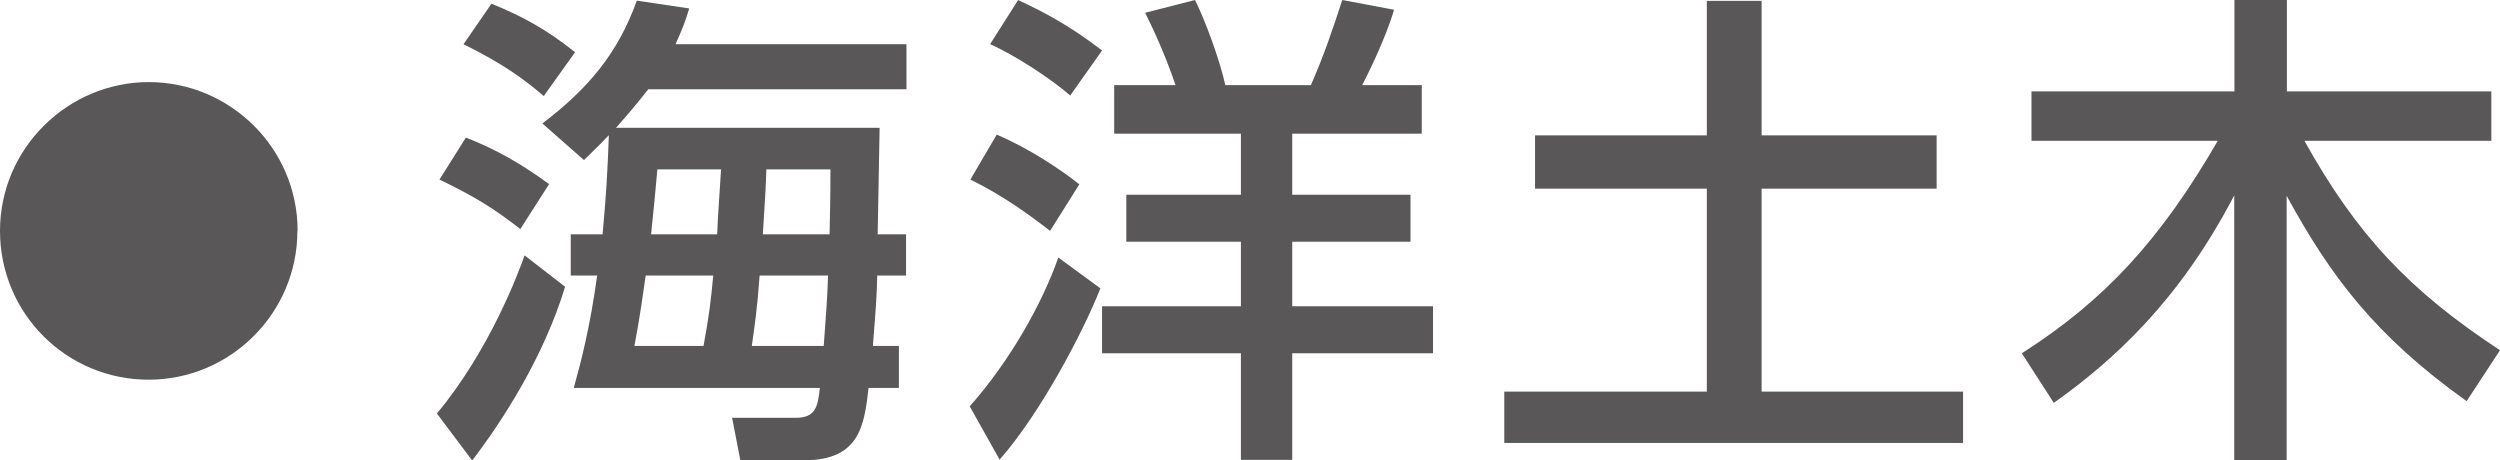
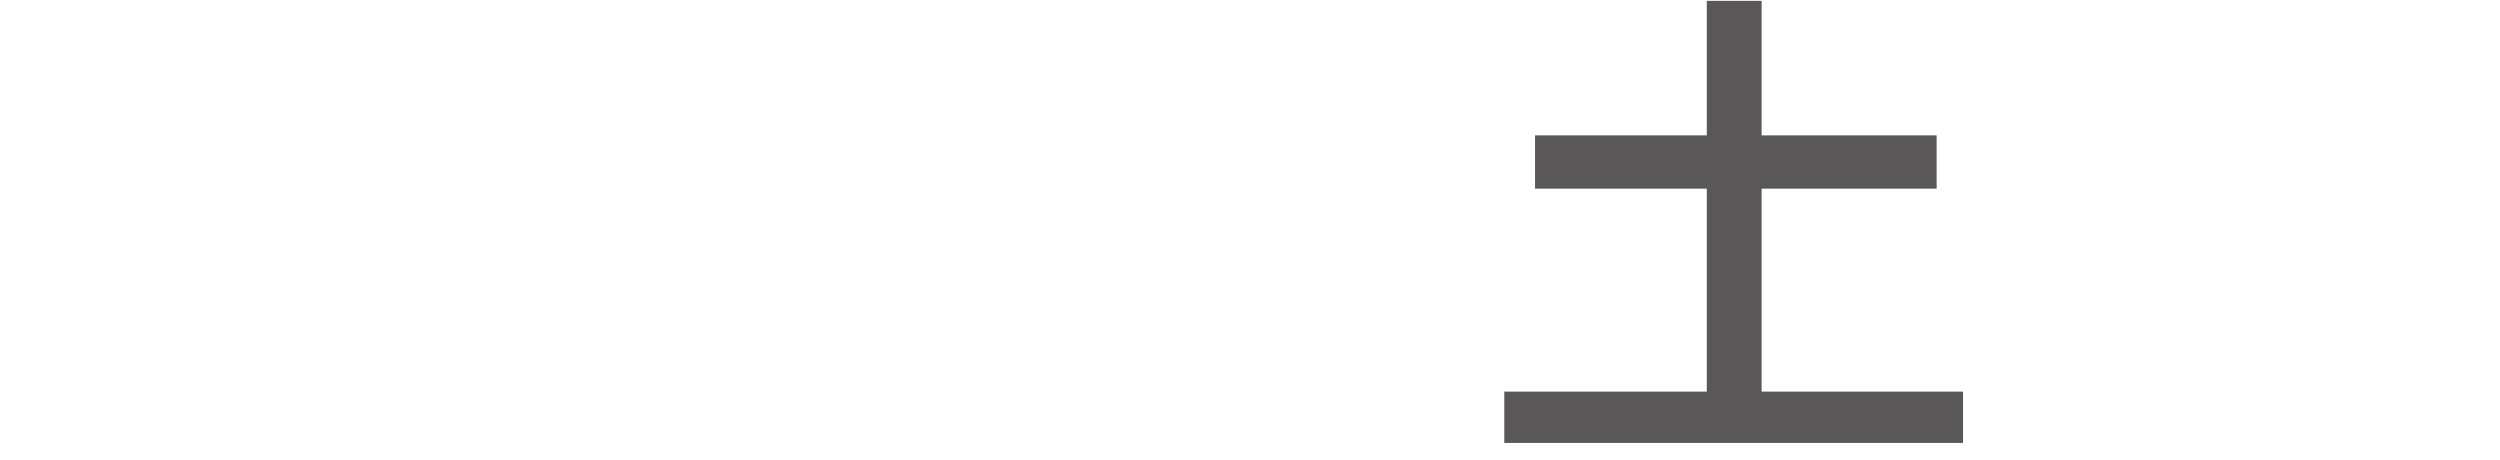
<svg xmlns="http://www.w3.org/2000/svg" id="_レイヤー_2" data-name="レイヤー 2" viewBox="0 0 115.42 21.25">
  <defs>
    <style>
      .cls-1 {
        fill: #595757;
      }
    </style>
  </defs>
  <g id="_レイヤー_1-2" data-name="レイヤー 1">
    <g>
-       <path class="cls-1" d="m13.73,10.66c0,3.79-3.09,6.87-6.87,6.87S0,14.48,0,10.66,3.14,3.79,6.87,3.79s6.87,3.03,6.87,6.87Z" />
-       <path class="cls-1" d="m20.18,19.08c2.44-2.94,3.75-6.48,4.04-7.29l1.87,1.45c-.99,3.25-2.89,6.19-4.29,8.02l-1.63-2.17Zm3.84-8.51c-1.29-.99-2.06-1.47-3.73-2.28l1.22-1.94c1.42.56,2.6,1.24,3.84,2.15l-1.33,2.08Zm1.08-6.14c-.93-.79-1.85-1.47-3.7-2.39l1.29-1.87c1.49.61,2.55,1.2,3.86,2.24l-1.45,2.03Zm15.51,1.47c-.02.79-.07,4.22-.09,4.92h1.31v1.9h-1.33c-.02.93-.05,1.33-.2,3.25h1.2v1.94h-1.4c-.2,1.74-.41,3.34-2.98,3.34h-2.94l-.38-1.96h2.94c.93,0,1.02-.54,1.11-1.38h-11.36c.34-1.22.75-2.8,1.08-5.19h-1.22v-1.9h1.47c.16-1.74.23-2.87.29-4.58-.27.29-.41.43-1.15,1.15l-1.92-1.69c2.08-1.58,3.48-3.21,4.36-5.67l2.42.36c-.18.61-.32.95-.63,1.65h10.66v2.08h-11.92c-.43.54-.66.84-1.49,1.78h12.19Zm-8.13,10.07c.25-1.33.34-2.08.45-3.25h-3.12c-.29,2.12-.5,3.12-.52,3.25h3.18Zm.63-5.15c.04-.95.07-1.26.18-3h-2.94c-.07.75-.14,1.58-.29,3h3.05Zm4.92,5.15c.11-1.49.16-2.1.2-3.25h-3.16c-.11,1.58-.23,2.3-.36,3.25h3.32Zm.27-5.15c.02-1.15.04-1.6.04-3h-2.96c-.02.79-.04,1.02-.16,3h3.07Z" />
-       <path class="cls-1" d="m50.8,13.32c-.81,2.05-2.78,5.78-4.65,7.9l-1.38-2.46c1.83-2.06,3.34-4.72,4.09-6.87l1.94,1.42Zm-4.79-7.11c1.51.65,2.94,1.6,3.82,2.3l-1.35,2.15c-.99-.77-2.21-1.65-3.68-2.37l1.22-2.08Zm.99-6.21c1.2.56,2.37,1.17,3.88,2.33l-1.47,2.08c-.9-.79-2.62-1.9-3.7-2.37l1.29-2.03Zm4.45,3.93h2.82c-.5-1.49-1.08-2.69-1.4-3.34l2.3-.59c.45.88,1.15,2.78,1.4,3.93h3.95c.61-1.38,1.04-2.67,1.45-3.93l2.39.45c-.38,1.31-1.22,3-1.47,3.48h2.75v2.24h-5.98v2.82h5.46v2.17h-5.46v2.98h6.5v2.17h-6.5v4.92h-2.37v-4.92h-6.41v-2.17h6.41v-2.98h-5.29v-2.17h5.29v-2.82h-5.85v-2.24Z" />
      <path class="cls-1" d="m78.8.04h2.53v6.21h8.08v2.46h-8.08v9.37h9.3v2.37h-21.18v-2.37h9.35v-9.37h-7.93v-2.46h7.93V.04Z" />
-       <path class="cls-1" d="m93.36,16.3c3.82-2.44,6.39-5.24,9.03-9.8h-8.6v-2.28h9.37V0h2.42v4.22h9.44v2.28h-8.63c2.42,4.34,4.83,6.91,9.03,9.67l-1.54,2.35c-4.25-3.03-6.3-5.8-8.31-9.48v12.22h-2.42v-12.24c-2.53,4.86-5.56,7.61-8.33,9.58l-1.47-2.28Z" />
    </g>
  </g>
</svg>